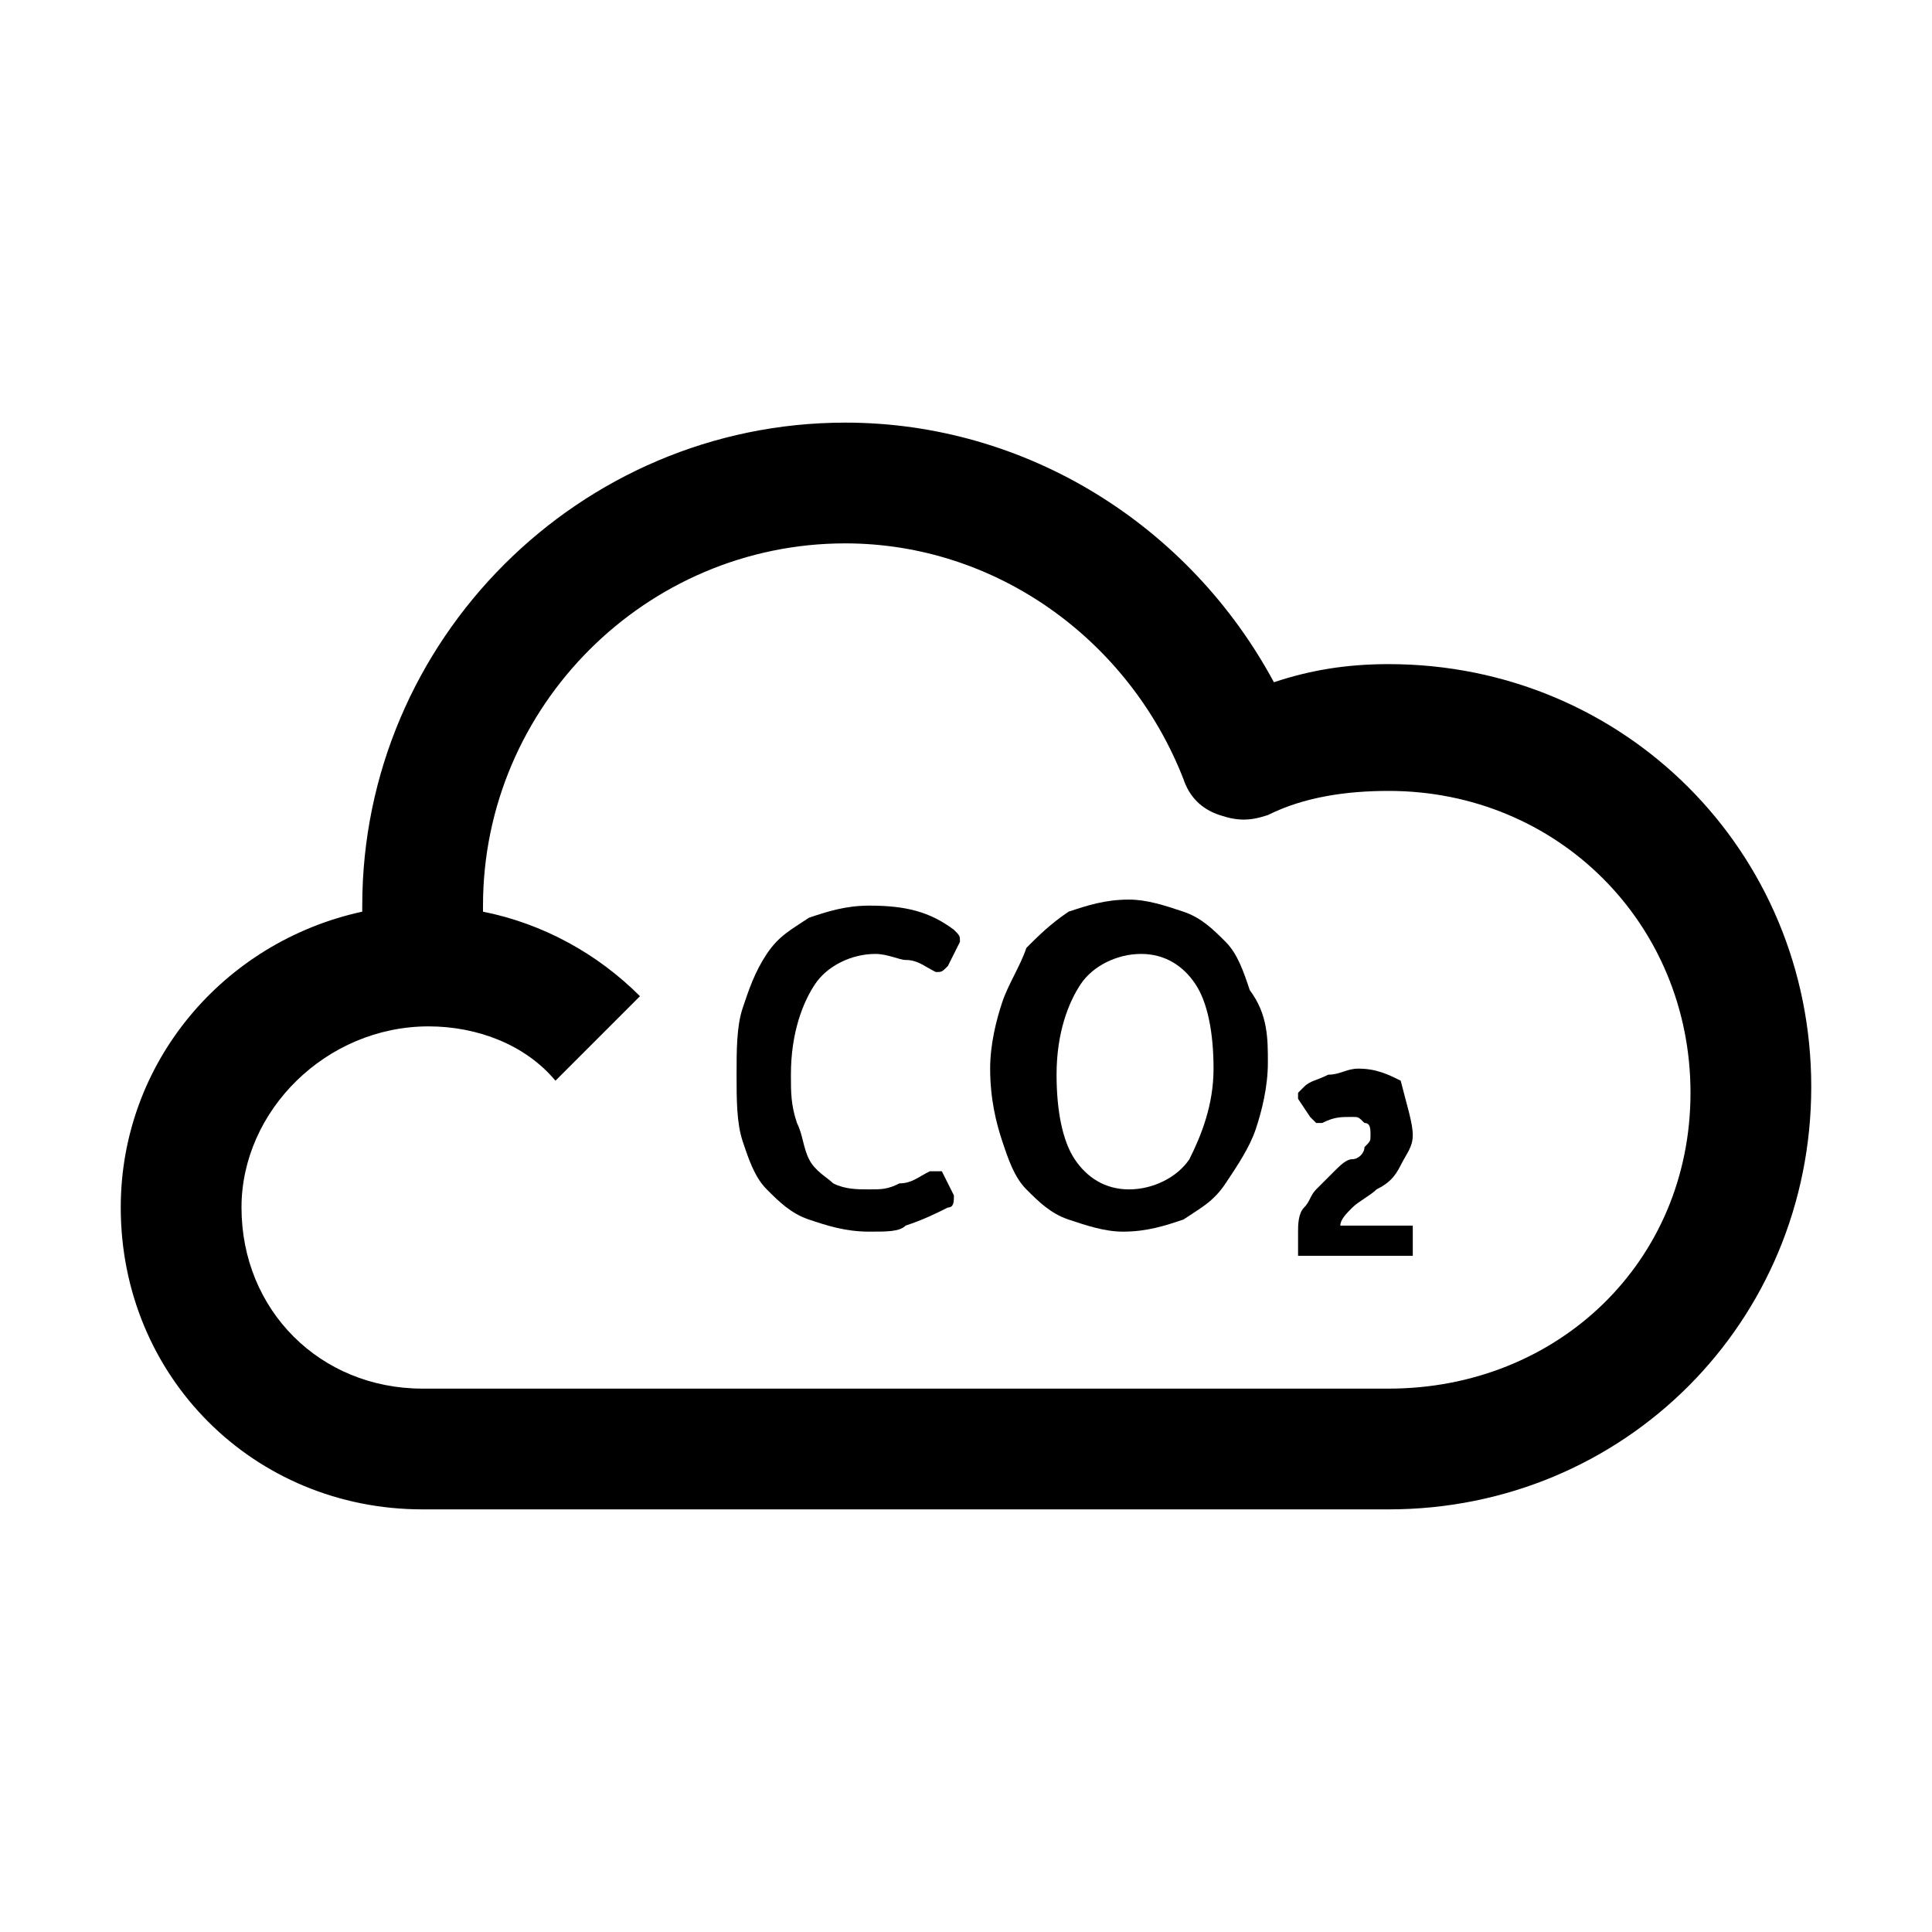
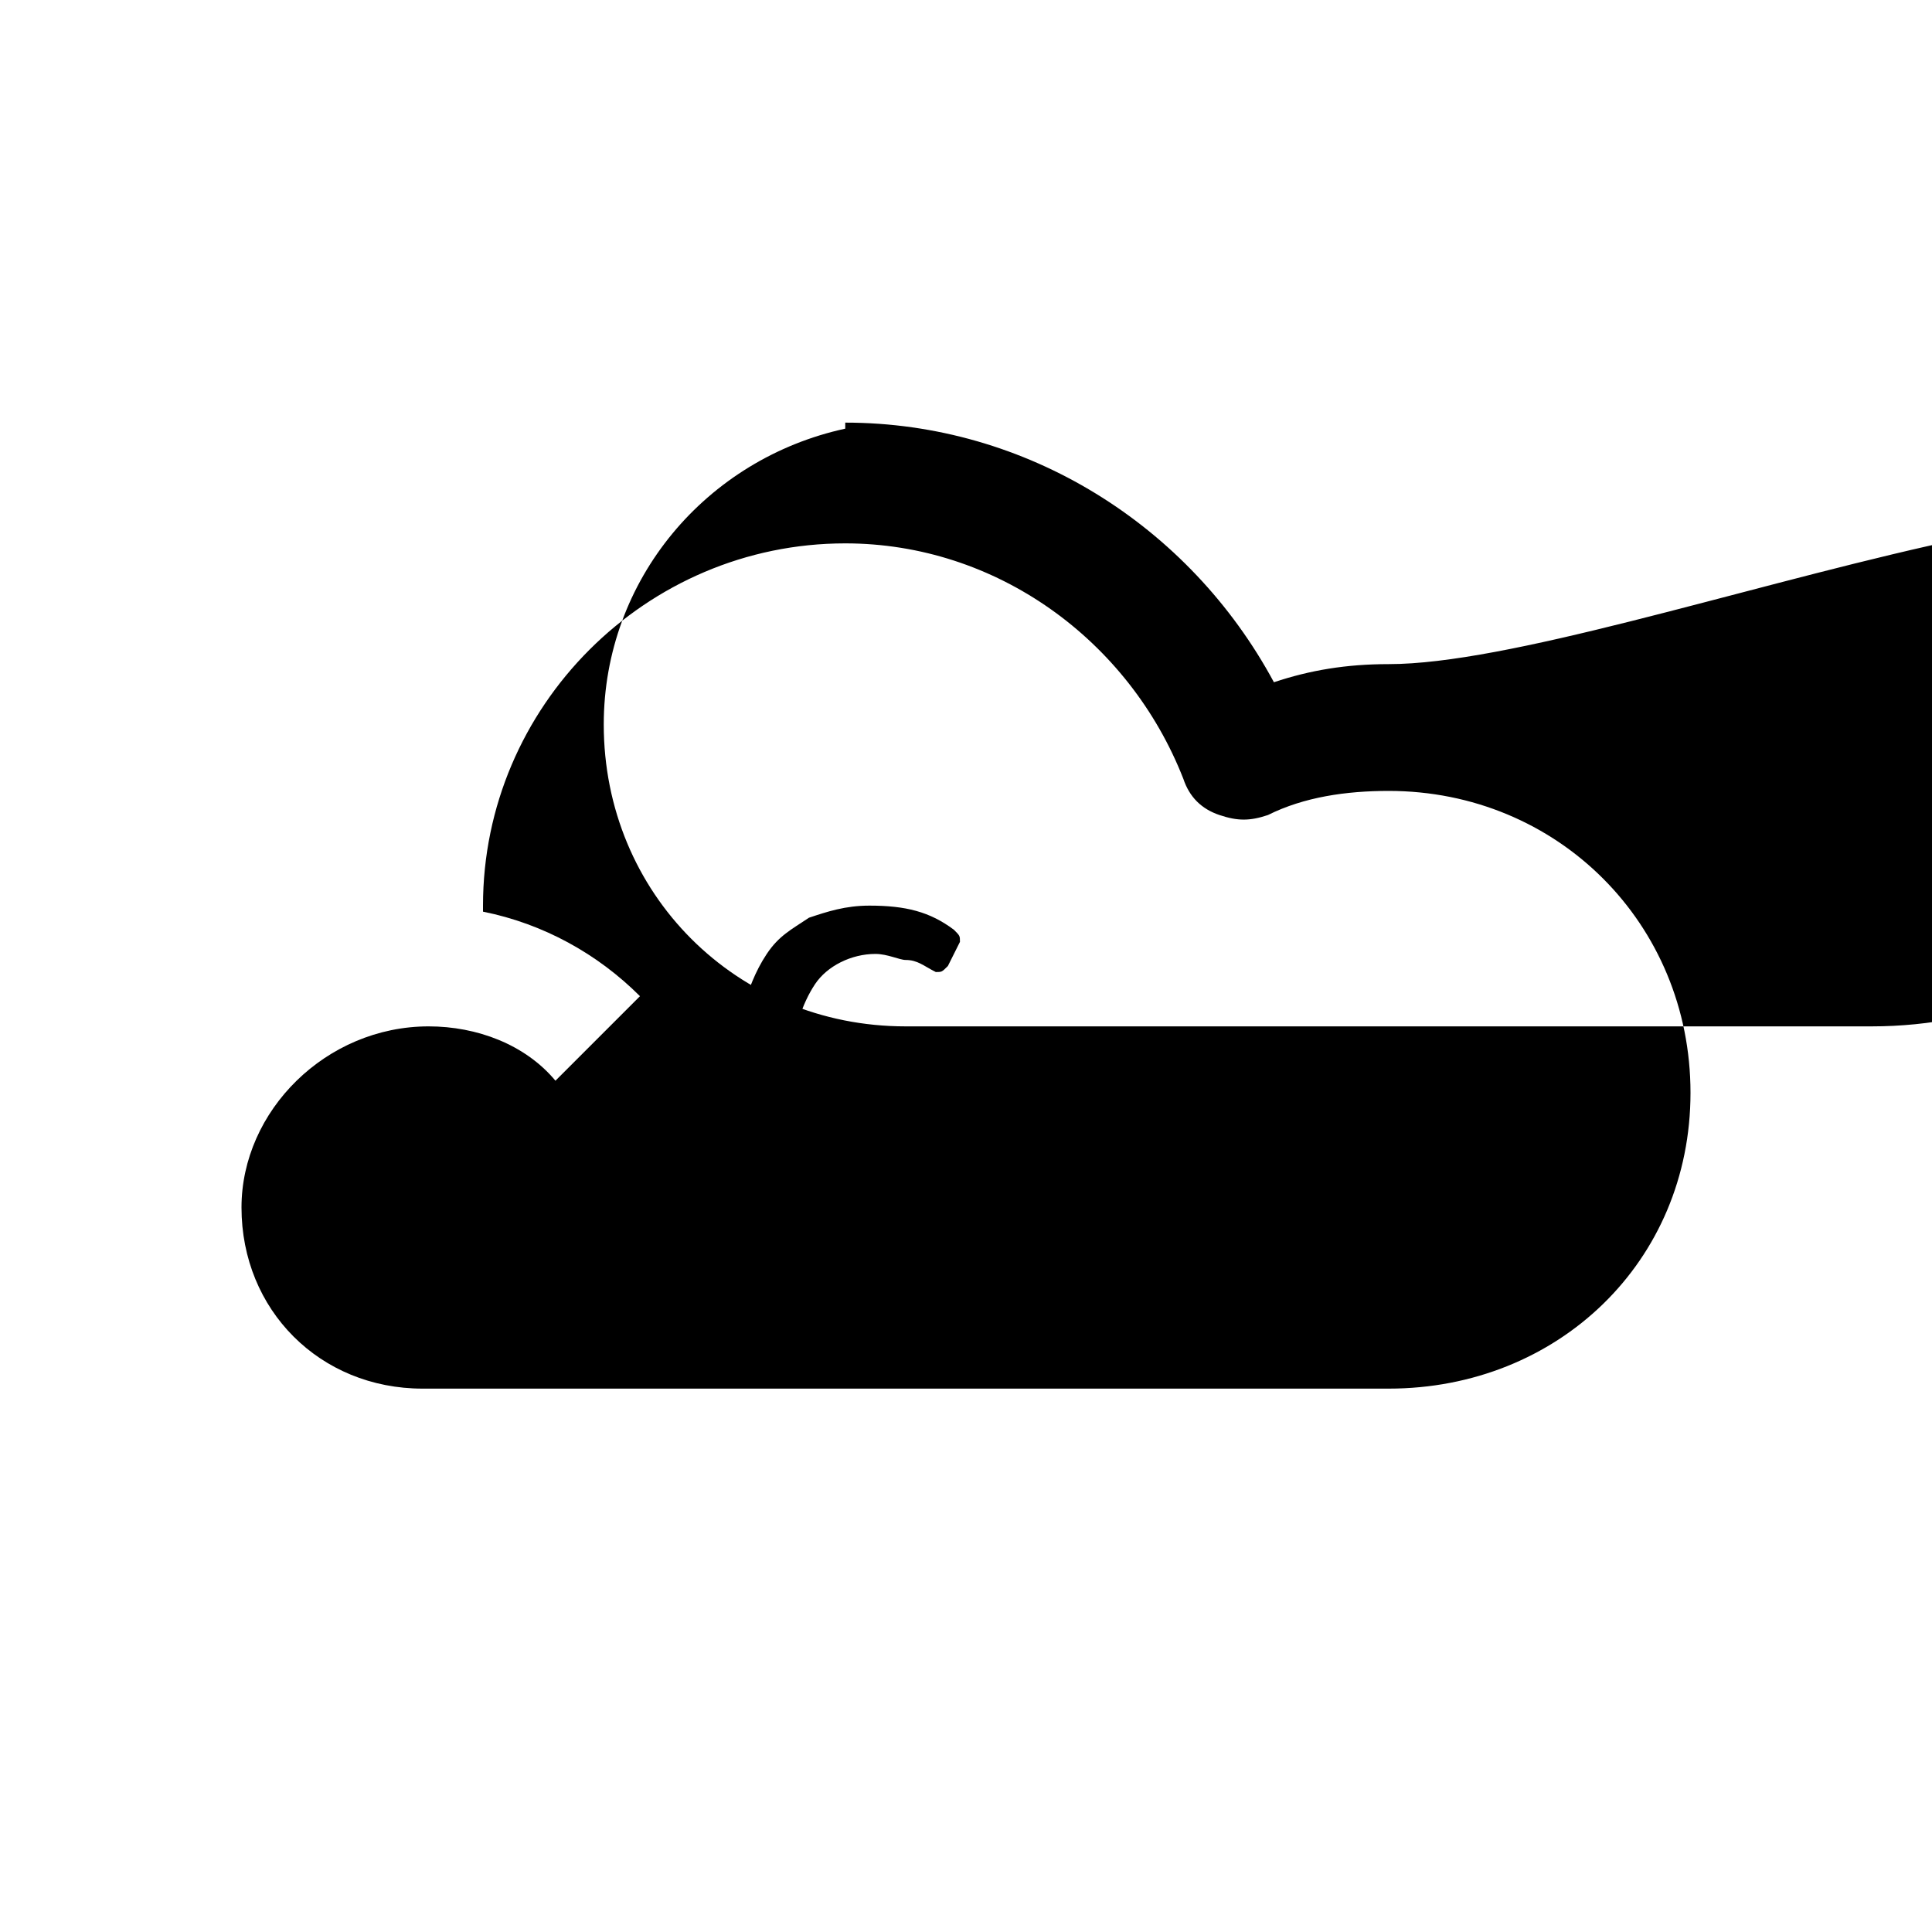
<svg xmlns="http://www.w3.org/2000/svg" version="1.1" id="Layer_1_copy_53" x="0px" y="0px" viewBox="0 0 32 32" style="enable-background:new 0 0 32 32;" xml:space="preserve">
-   <path d="M23,11c-0.7,0-1.3,0.1-1.9,0.3C19.7,8.7,17,7,14,7c-4.4,0-8,3.6-8,8v0.1c-2.3,0.5-4,2.5-4,4.9c0,2.8,2.2,5,5,5h16  c3.9,0,7-3.1,7-7S26.9,11,23,11z M23,23H7c-1.7,0-3-1.3-3-3c0-1.6,1.4-3,3.1-3l0,0c0.8,0,1.6,0.3,2.1,0.9l1.4-1.4  C9.9,15.8,9,15.3,8,15.1V15c0-3.3,2.7-6,6-6c2.5,0,4.7,1.6,5.6,3.9c0.1,0.3,0.3,0.5,0.6,0.6c0.3,0.1,0.5,0.1,0.8,0  c0.6-0.3,1.3-0.4,2-0.4c2.8,0,5,2.2,5,5S25.8,23,23,23z" />
+   <path d="M23,11c-0.7,0-1.3,0.1-1.9,0.3C19.7,8.7,17,7,14,7v0.1c-2.3,0.5-4,2.5-4,4.9c0,2.8,2.2,5,5,5h16  c3.9,0,7-3.1,7-7S26.9,11,23,11z M23,23H7c-1.7,0-3-1.3-3-3c0-1.6,1.4-3,3.1-3l0,0c0.8,0,1.6,0.3,2.1,0.9l1.4-1.4  C9.9,15.8,9,15.3,8,15.1V15c0-3.3,2.7-6,6-6c2.5,0,4.7,1.6,5.6,3.9c0.1,0.3,0.3,0.5,0.6,0.6c0.3,0.1,0.5,0.1,0.8,0  c0.6-0.3,1.3-0.4,2-0.4c2.8,0,5,2.2,5,5S25.8,23,23,23z" />
  <g>
    <path d="M14.4,20.4c-0.4,0-0.7-0.1-1-0.2s-0.5-0.3-0.7-0.5s-0.3-0.5-0.4-0.8c-0.1-0.3-0.1-0.7-0.1-1.1s0-0.8,0.1-1.1   c0.1-0.3,0.2-0.6,0.4-0.9s0.4-0.4,0.7-0.6c0.3-0.1,0.6-0.2,1-0.2c0.6,0,1,0.1,1.4,0.4c0.1,0.1,0.1,0.1,0.1,0.2L15.7,16   c-0.1,0.1-0.1,0.1-0.2,0.1c-0.2-0.1-0.3-0.2-0.5-0.2c-0.1,0-0.3-0.1-0.5-0.1c-0.4,0-0.8,0.2-1,0.5s-0.4,0.8-0.4,1.5   c0,0.3,0,0.5,0.1,0.8c0.1,0.2,0.1,0.4,0.2,0.6c0.1,0.2,0.3,0.3,0.4,0.4c0.2,0.1,0.4,0.1,0.6,0.1c0.2,0,0.3,0,0.5-0.1   c0.2,0,0.3-0.1,0.5-0.2c0.1,0,0.2,0,0.2,0l0.2,0.4c0,0.1,0,0.2-0.1,0.2c-0.2,0.1-0.4,0.2-0.7,0.3C14.9,20.4,14.7,20.4,14.4,20.4z" />
-     <path d="M21,17.6c0,0.4-0.1,0.8-0.2,1.1c-0.1,0.3-0.3,0.6-0.5,0.9s-0.4,0.4-0.7,0.6c-0.3,0.1-0.6,0.2-1,0.2c-0.3,0-0.6-0.1-0.9-0.2   s-0.5-0.3-0.7-0.5s-0.3-0.5-0.4-0.8s-0.2-0.7-0.2-1.2c0-0.4,0.1-0.8,0.2-1.1c0.1-0.3,0.3-0.6,0.4-0.9c0.2-0.2,0.4-0.4,0.7-0.6   c0.3-0.1,0.6-0.2,1-0.2c0.3,0,0.6,0.1,0.9,0.2c0.3,0.1,0.5,0.3,0.7,0.5s0.3,0.5,0.4,0.8C21,16.8,21,17.2,21,17.6z M20.1,17.7   c0-0.6-0.1-1.1-0.3-1.4c-0.2-0.3-0.5-0.5-0.9-0.5s-0.8,0.2-1,0.5s-0.4,0.8-0.4,1.5c0,0.6,0.1,1.1,0.3,1.4c0.2,0.3,0.5,0.5,0.9,0.5   s0.8-0.2,1-0.5C19.9,18.8,20.1,18.3,20.1,17.7z" />
    <path d="M23.4,18.8c0,0.2-0.1,0.3-0.2,0.5s-0.2,0.3-0.4,0.4c-0.1,0.1-0.3,0.2-0.4,0.3c-0.1,0.1-0.2,0.2-0.2,0.3h1.1h0.1   c0,0,0,0,0,0.1v0.3v0.1c0,0,0,0-0.1,0h-1.7h-0.1c0,0,0,0,0-0.1v-0.3c0-0.1,0-0.3,0.1-0.4s0.1-0.2,0.2-0.3s0.2-0.2,0.3-0.3   c0.1-0.1,0.2-0.2,0.3-0.2s0.2-0.1,0.2-0.2c0.1-0.1,0.1-0.1,0.1-0.2s0-0.2-0.1-0.2c-0.1-0.1-0.1-0.1-0.2-0.1c-0.2,0-0.3,0-0.5,0.1   h-0.1c0,0,0,0-0.1-0.1l-0.2-0.3v-0.1c0,0,0,0,0.1-0.1s0.2-0.1,0.4-0.2c0.2,0,0.3-0.1,0.5-0.1c0.3,0,0.5,0.1,0.7,0.2   C23.3,18.3,23.4,18.6,23.4,18.8z" />
  </g>
</svg>